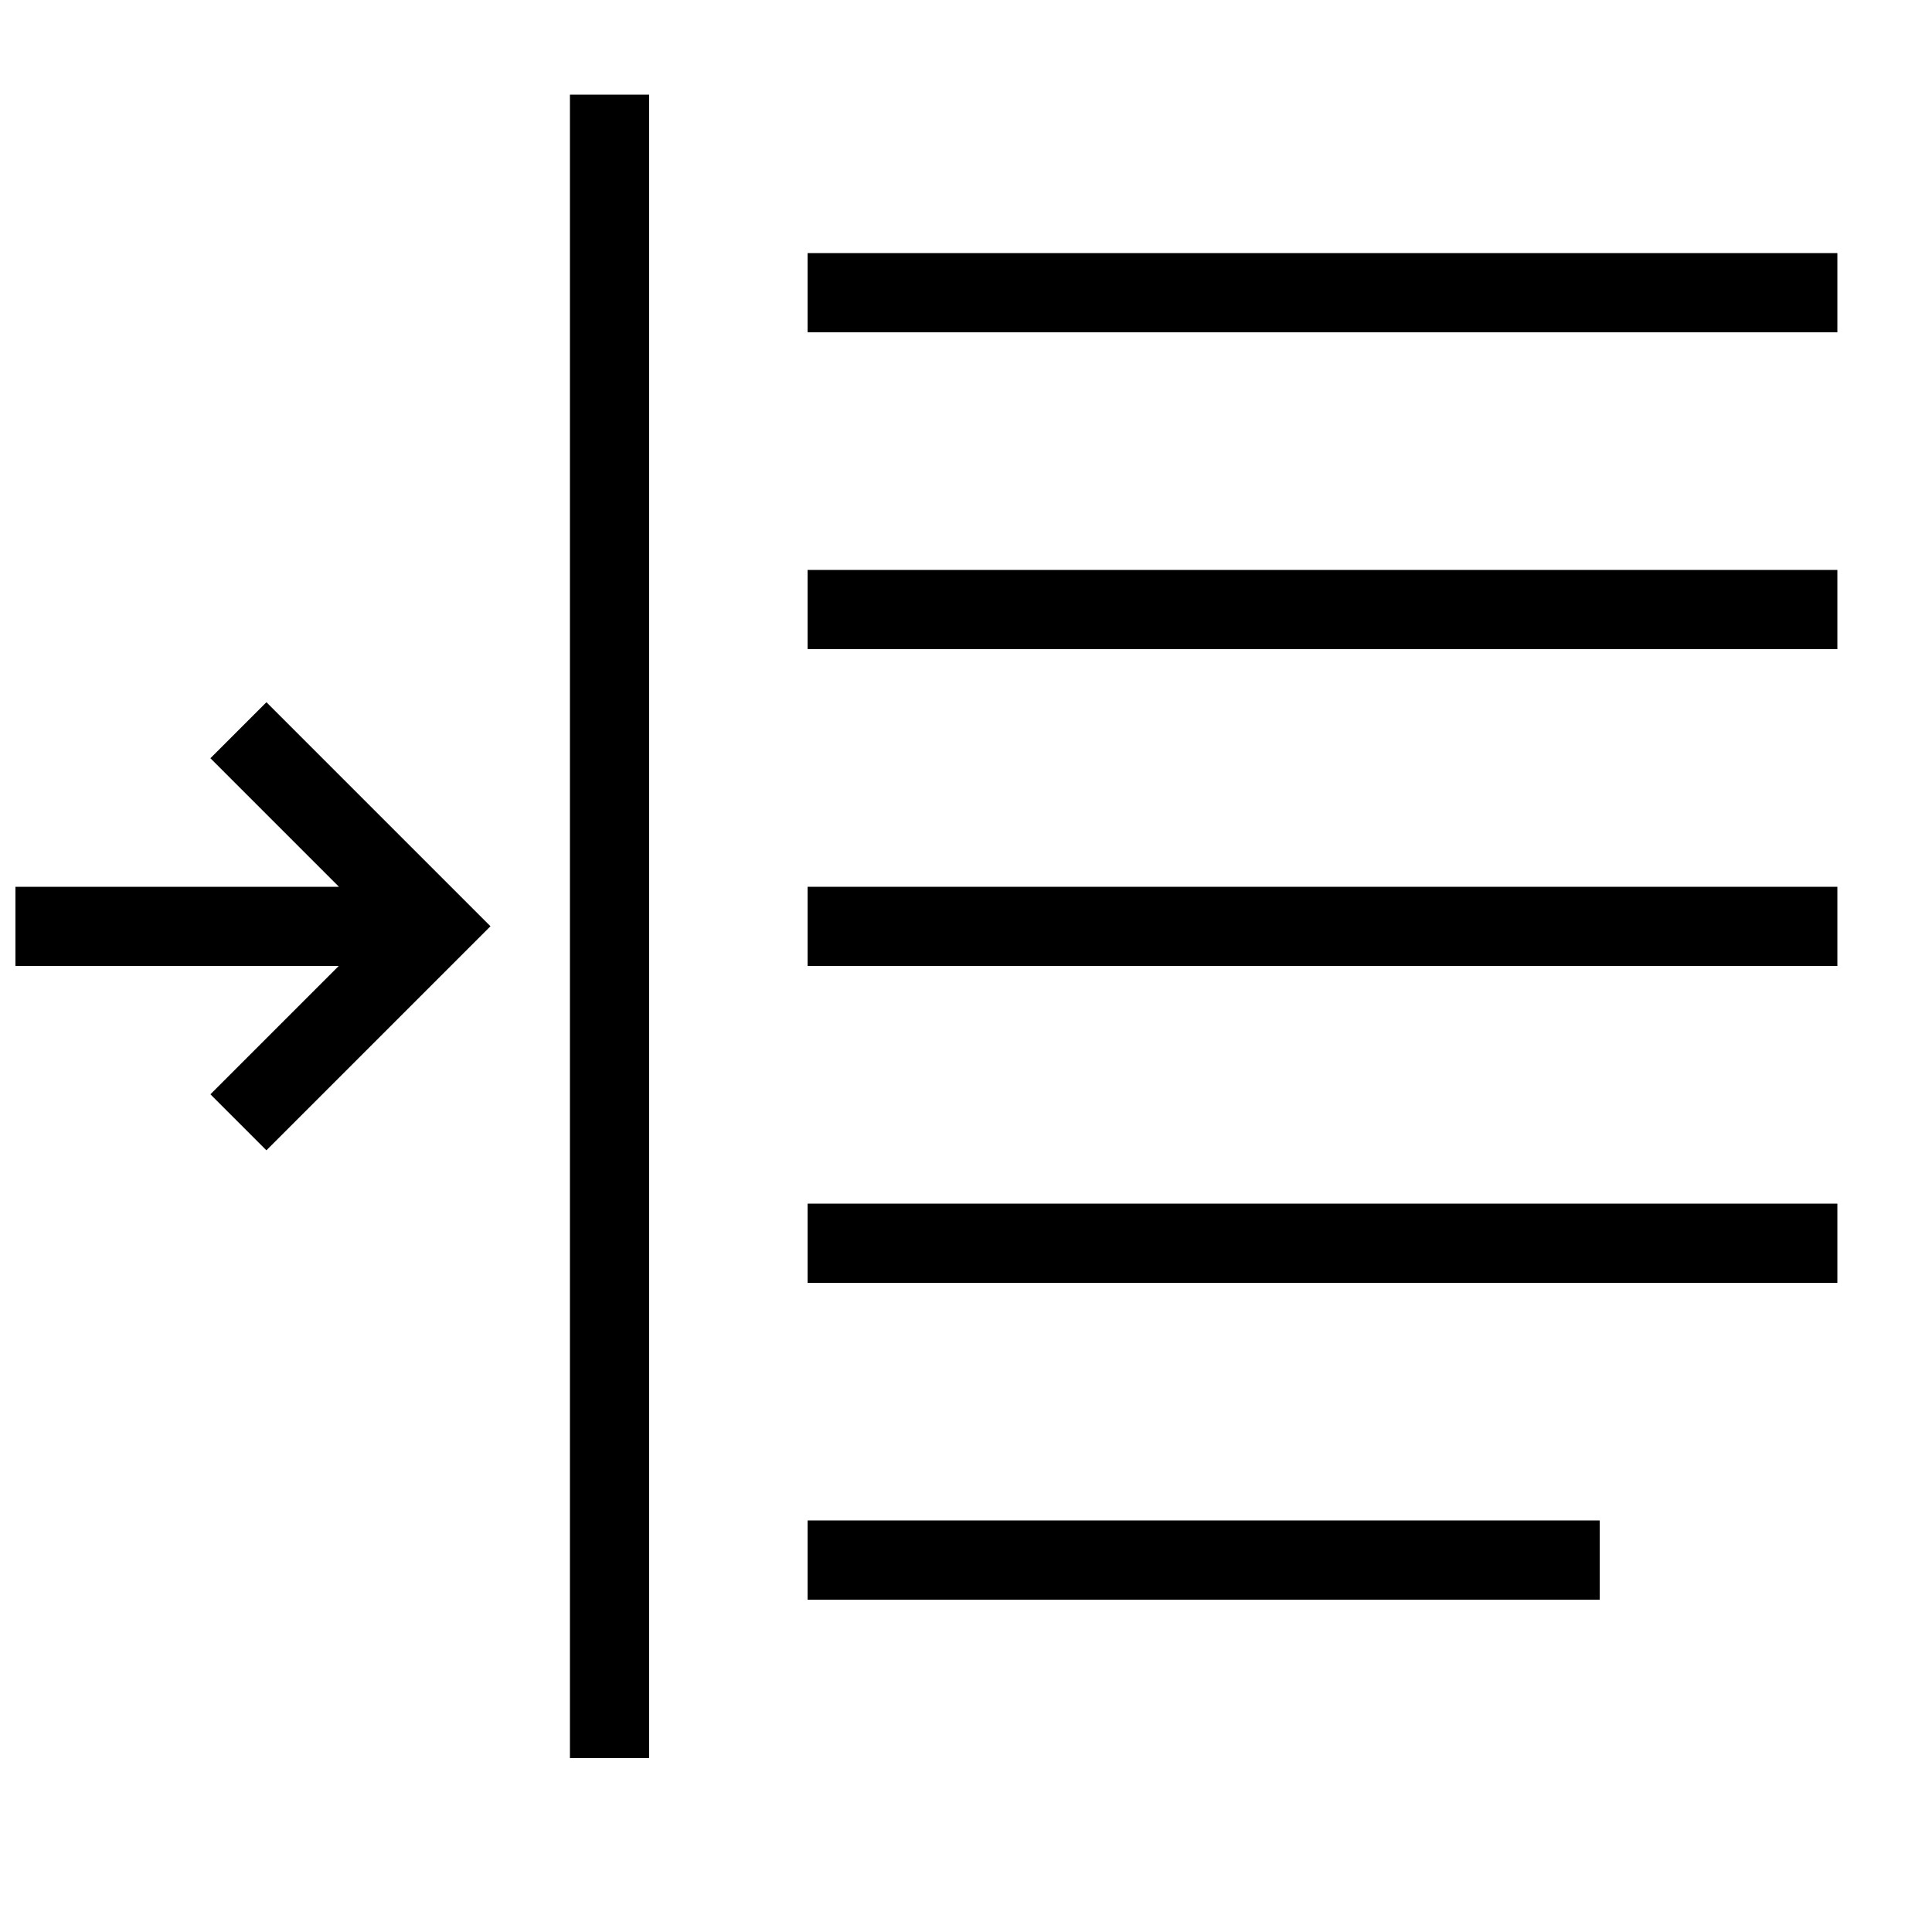
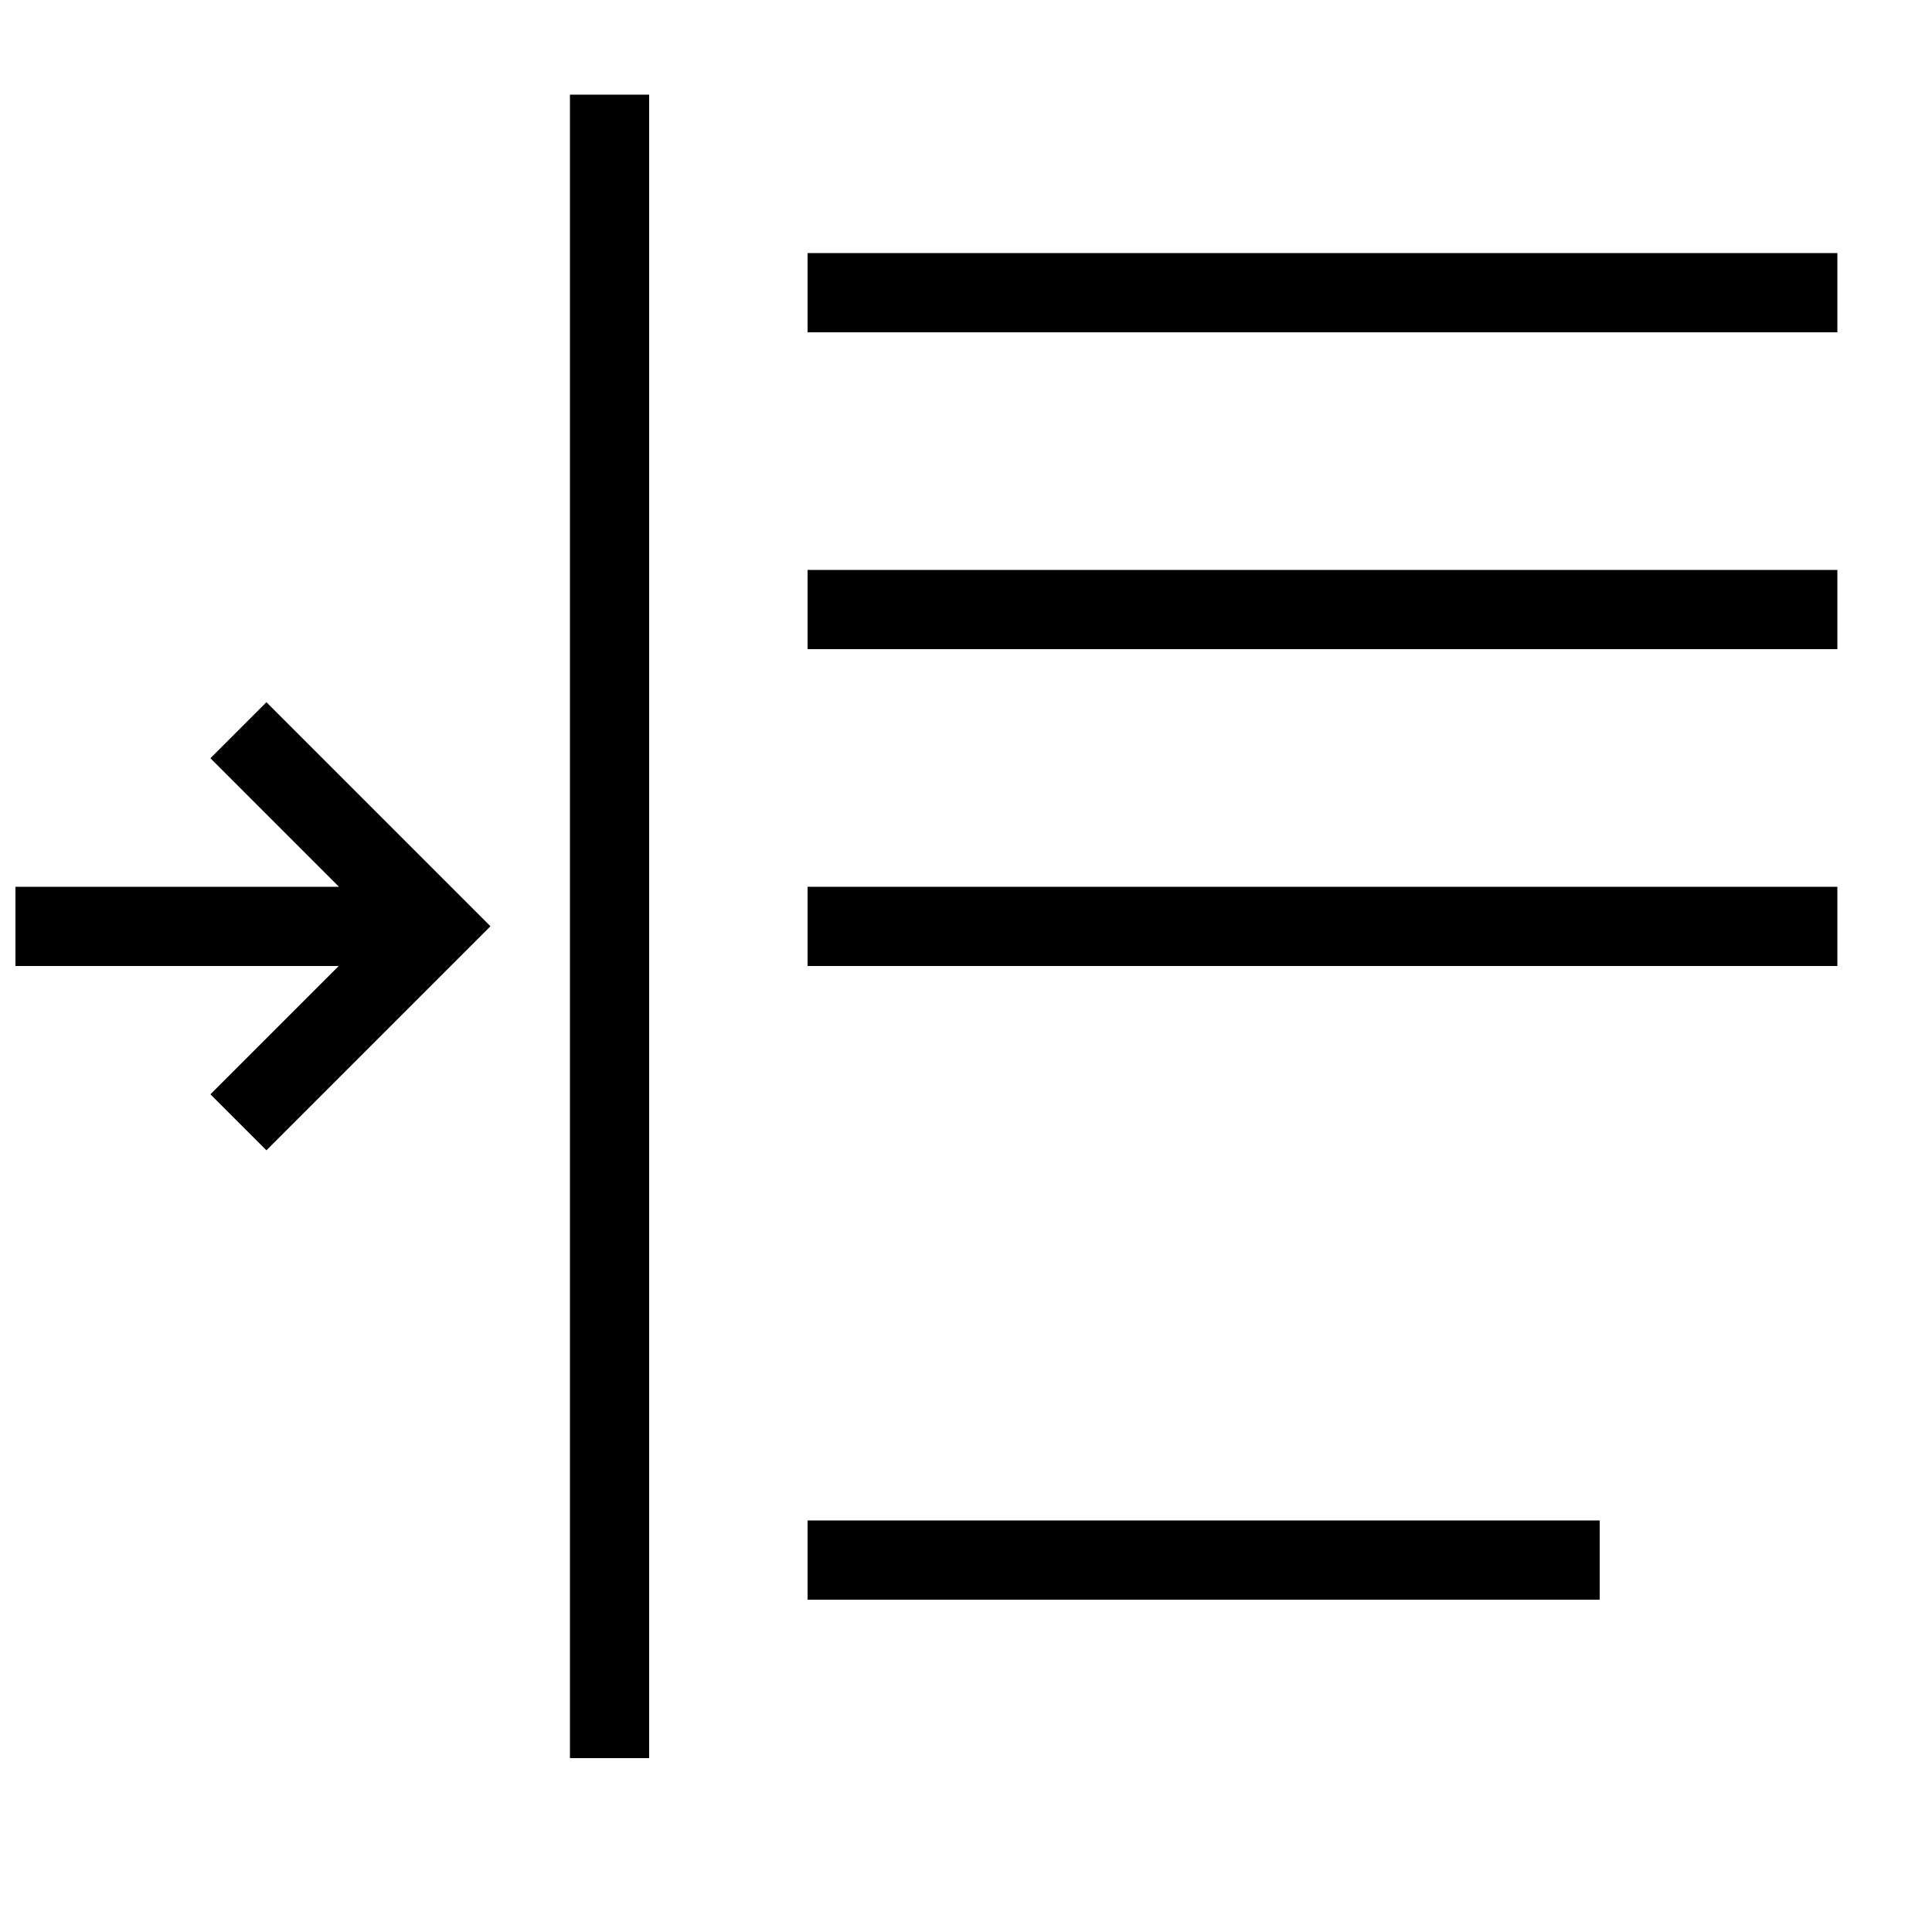
<svg xmlns="http://www.w3.org/2000/svg" width="800px" height="800px" version="1.1" viewBox="144 144 512 512">
  <defs>
    <clipPath id="a">
      <path d="m148.09 330h125.91v119h-125.91z" />
    </clipPath>
  </defs>
  <g clip-path="url(#a)">
    <path d="m233.76 400-34 34 14.844 14.844 59.375-59.375-59.375-59.375-14.844 14.844 34.066 34.07h-85.734v20.992z" fill-rule="evenodd" />
  </g>
  <path d="m358.02 379.01h272.9v20.992h-272.9z" fill-rule="evenodd" />
-   <path d="m358.02 462.98h272.9v20.992h-272.9z" fill-rule="evenodd" />
  <path d="m358.02 295.04h272.9v20.992h-272.9z" fill-rule="evenodd" />
  <path d="m358.02 211.07h272.9v20.992h-272.9z" fill-rule="evenodd" />
  <path d="m358.02 546.94h209.92v20.992h-209.92z" fill-rule="evenodd" />
  <path d="m295.04 169.09h20.992v440.83h-20.992z" fill-rule="evenodd" />
</svg>